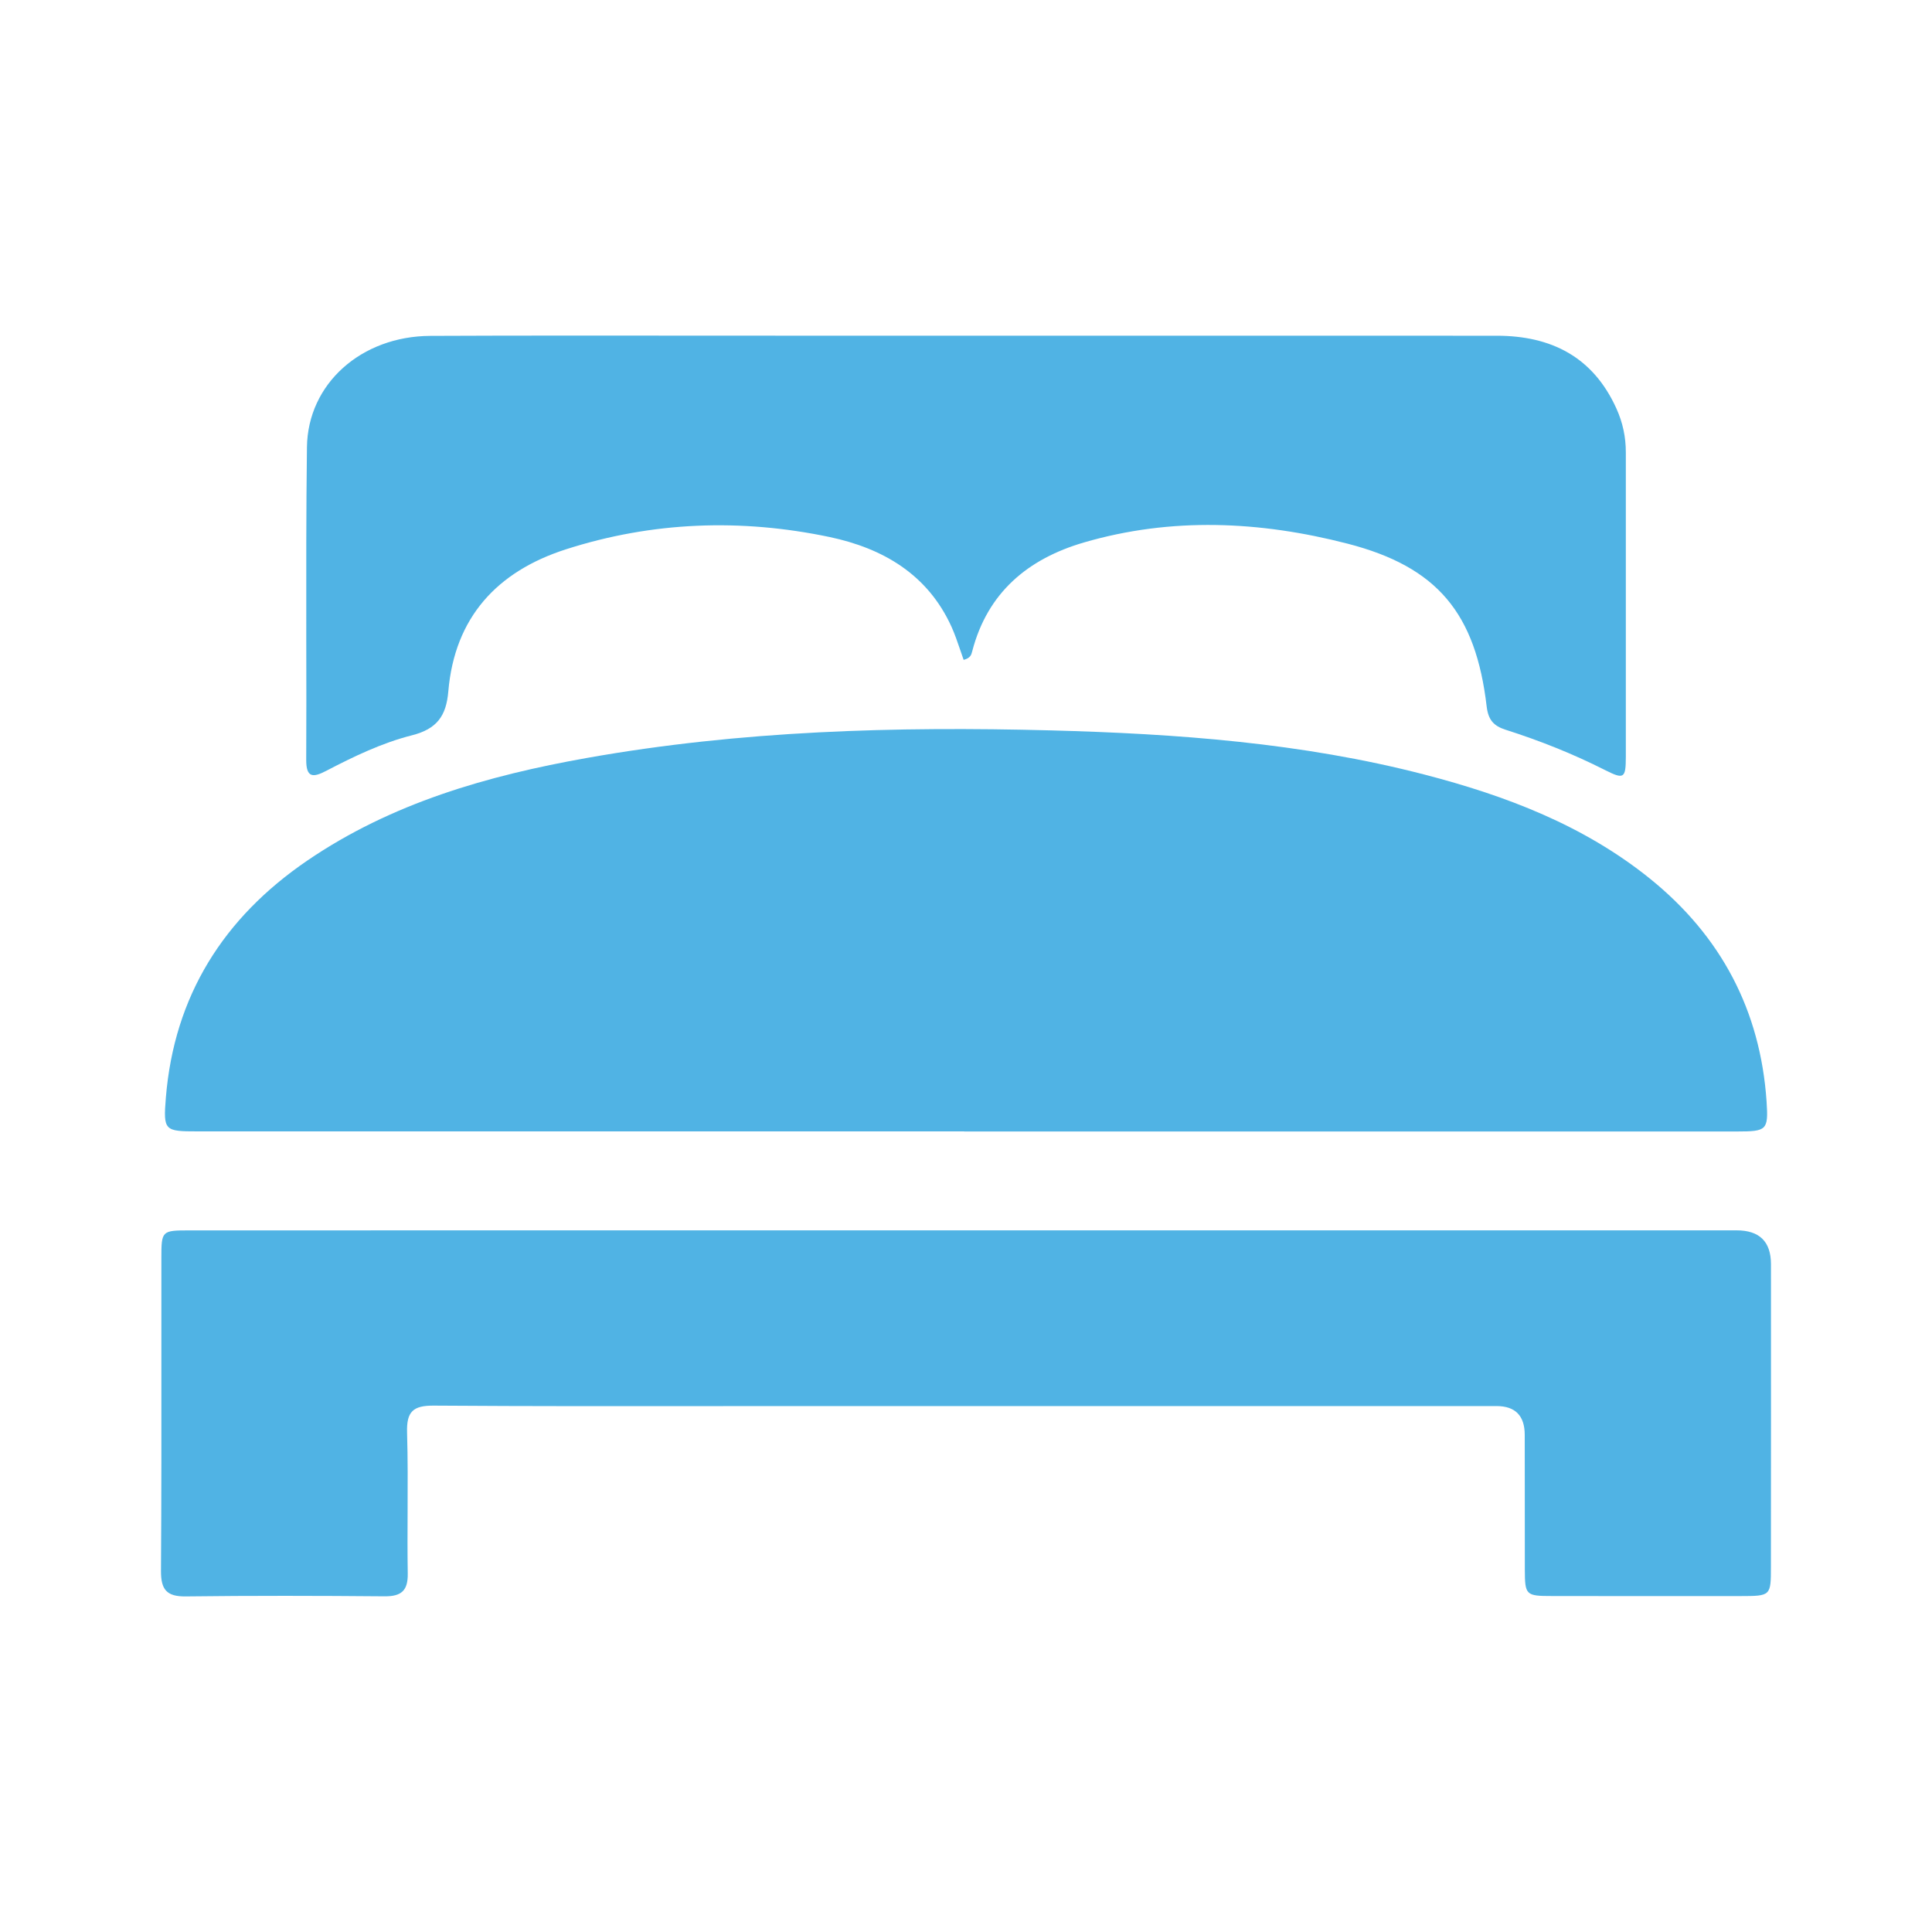
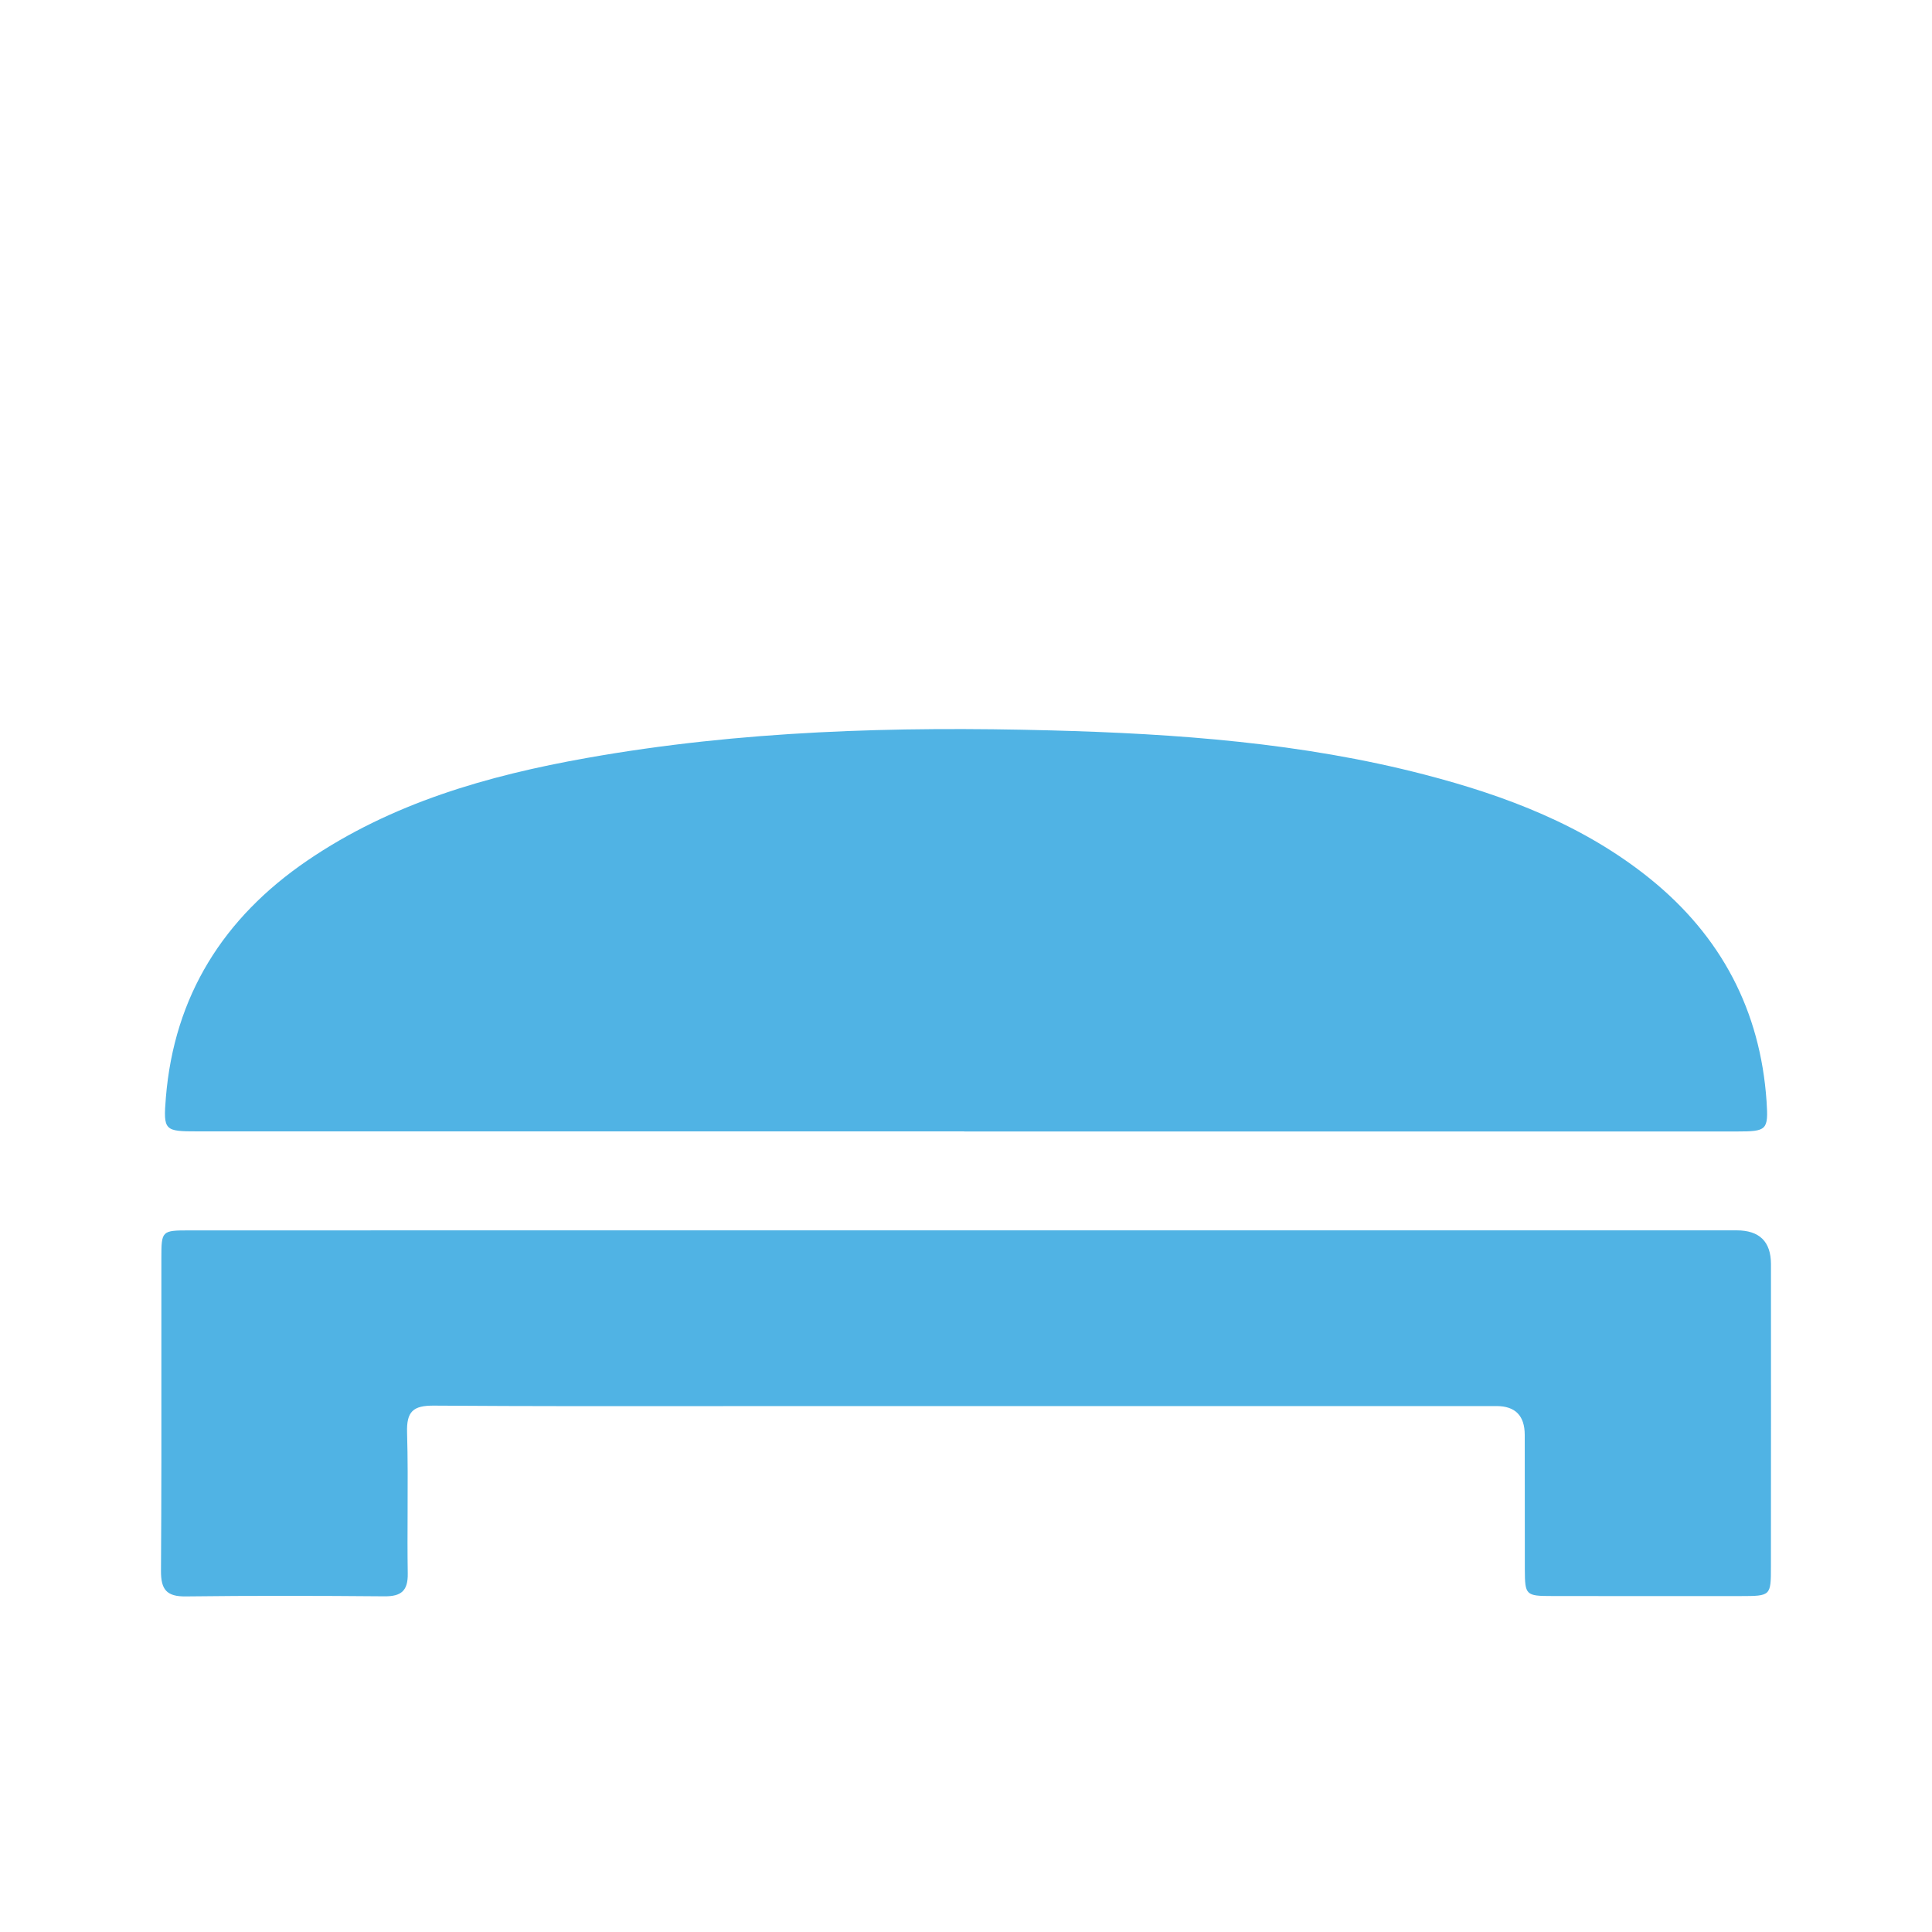
<svg xmlns="http://www.w3.org/2000/svg" width="40" height="40" viewBox="0 0 40 40" fill="none">
-   <path d="M19.874 13.438C19.899 13.512 19.924 13.587 19.951 13.662C20.093 13.625 20.11 13.555 20.127 13.49C20.128 13.488 20.128 13.486 20.129 13.483C20.445 12.267 21.283 11.57 22.439 11.232C24.256 10.701 26.091 10.789 27.9 11.256C29.764 11.737 30.554 12.7 30.78 14.628C30.813 14.903 30.923 15.029 31.17 15.108C31.879 15.334 32.569 15.608 33.234 15.945C33.621 16.14 33.66 16.116 33.661 15.673C33.662 14.597 33.662 13.521 33.661 12.446C33.661 11.421 33.66 10.395 33.661 9.37C33.662 9.049 33.597 8.746 33.465 8.456C32.983 7.391 32.119 6.952 30.991 6.951C26.429 6.95 21.868 6.95 17.306 6.95L16.328 6.95C15.636 6.95 14.944 6.95 14.253 6.949C12.472 6.948 10.691 6.946 8.91 6.954C7.481 6.96 6.371 7.944 6.355 9.26C6.338 10.587 6.34 11.915 6.341 13.242C6.343 14.073 6.344 14.903 6.34 15.734C6.339 16.108 6.484 16.1 6.753 15.96C7.324 15.662 7.91 15.38 8.531 15.223C9.046 15.092 9.239 14.823 9.282 14.314C9.412 12.783 10.293 11.831 11.714 11.374C13.506 10.798 15.339 10.733 17.174 11.118C18.278 11.351 19.206 11.889 19.7 12.977C19.767 13.126 19.82 13.28 19.874 13.438Z" fill="#50B3E4" />
  <path d="M19.963 23.424L15.988 23.424C12.023 23.424 8.057 23.424 4.092 23.424C3.407 23.424 3.378 23.412 3.434 22.726C3.606 20.617 4.629 19.001 6.357 17.821C8.106 16.626 10.094 16.058 12.149 15.693C15.329 15.127 18.543 15.037 21.76 15.122C24.36 15.191 26.955 15.379 29.49 16.036C31.177 16.474 32.79 17.085 34.165 18.195C35.631 19.38 36.447 20.918 36.575 22.805C36.615 23.402 36.577 23.425 35.963 23.426C31.966 23.426 27.968 23.426 23.971 23.426L19.963 23.426V23.424Z" fill="#50B3E4" />
  <path d="M20 25.473C25.318 25.473 30.636 25.472 35.954 25.473C36.428 25.473 36.665 25.706 36.666 26.172C36.667 28.259 36.667 30.346 36.665 32.433C36.665 33.042 36.663 33.044 36.037 33.045C34.736 33.046 33.435 33.046 32.134 33.044C31.59 33.044 31.572 33.026 31.57 32.497C31.569 31.912 31.569 31.327 31.569 30.742C31.569 30.398 31.569 30.054 31.568 29.709C31.568 29.311 31.373 29.112 30.985 29.111C27.89 29.111 24.794 29.111 21.699 29.111L16.918 29.111C16.269 29.111 15.62 29.112 14.972 29.112C12.976 29.114 10.98 29.116 8.984 29.102C8.548 29.098 8.415 29.228 8.428 29.661C8.444 30.204 8.441 30.748 8.439 31.292C8.437 31.72 8.435 32.149 8.442 32.577C8.448 32.935 8.308 33.052 7.963 33.05C6.59 33.038 5.218 33.035 3.846 33.052C3.448 33.057 3.331 32.909 3.333 32.523C3.343 31.006 3.342 29.489 3.341 27.972C3.341 27.331 3.34 26.689 3.341 26.048C3.341 25.482 3.349 25.474 3.918 25.474C7.048 25.474 10.177 25.473 13.306 25.473L20 25.473Z" fill="#50B3E4" />
</svg>